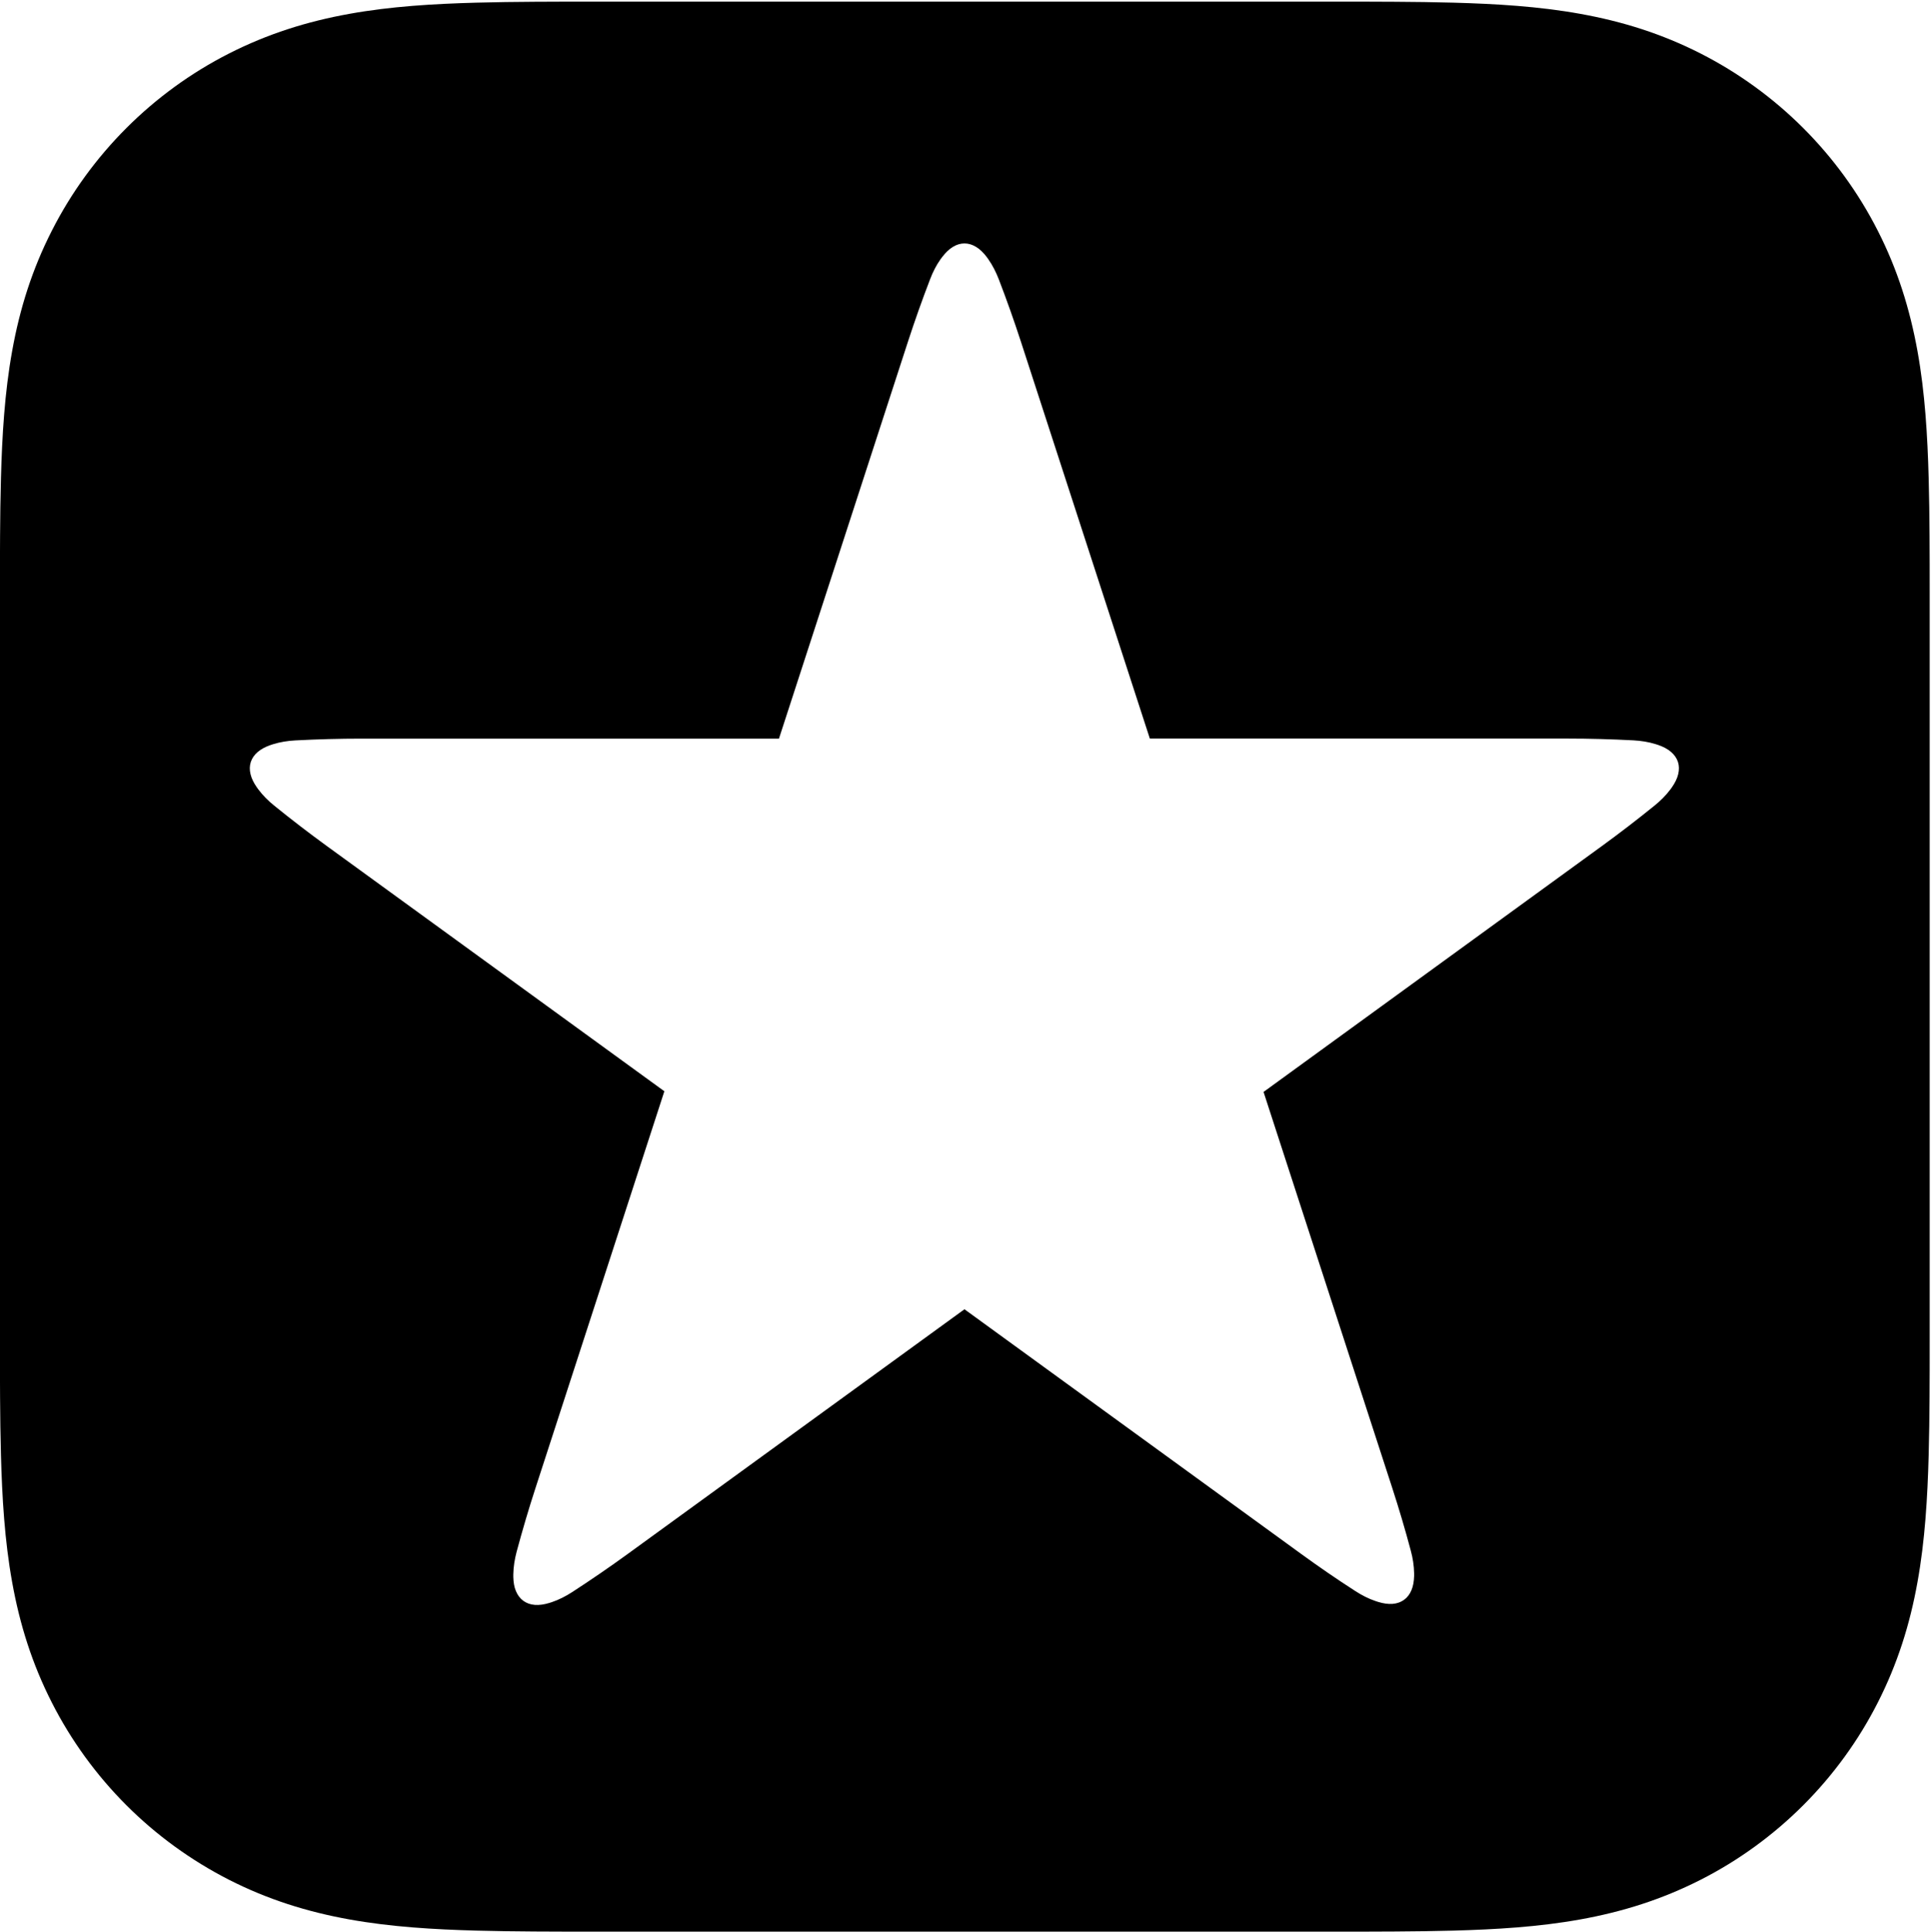
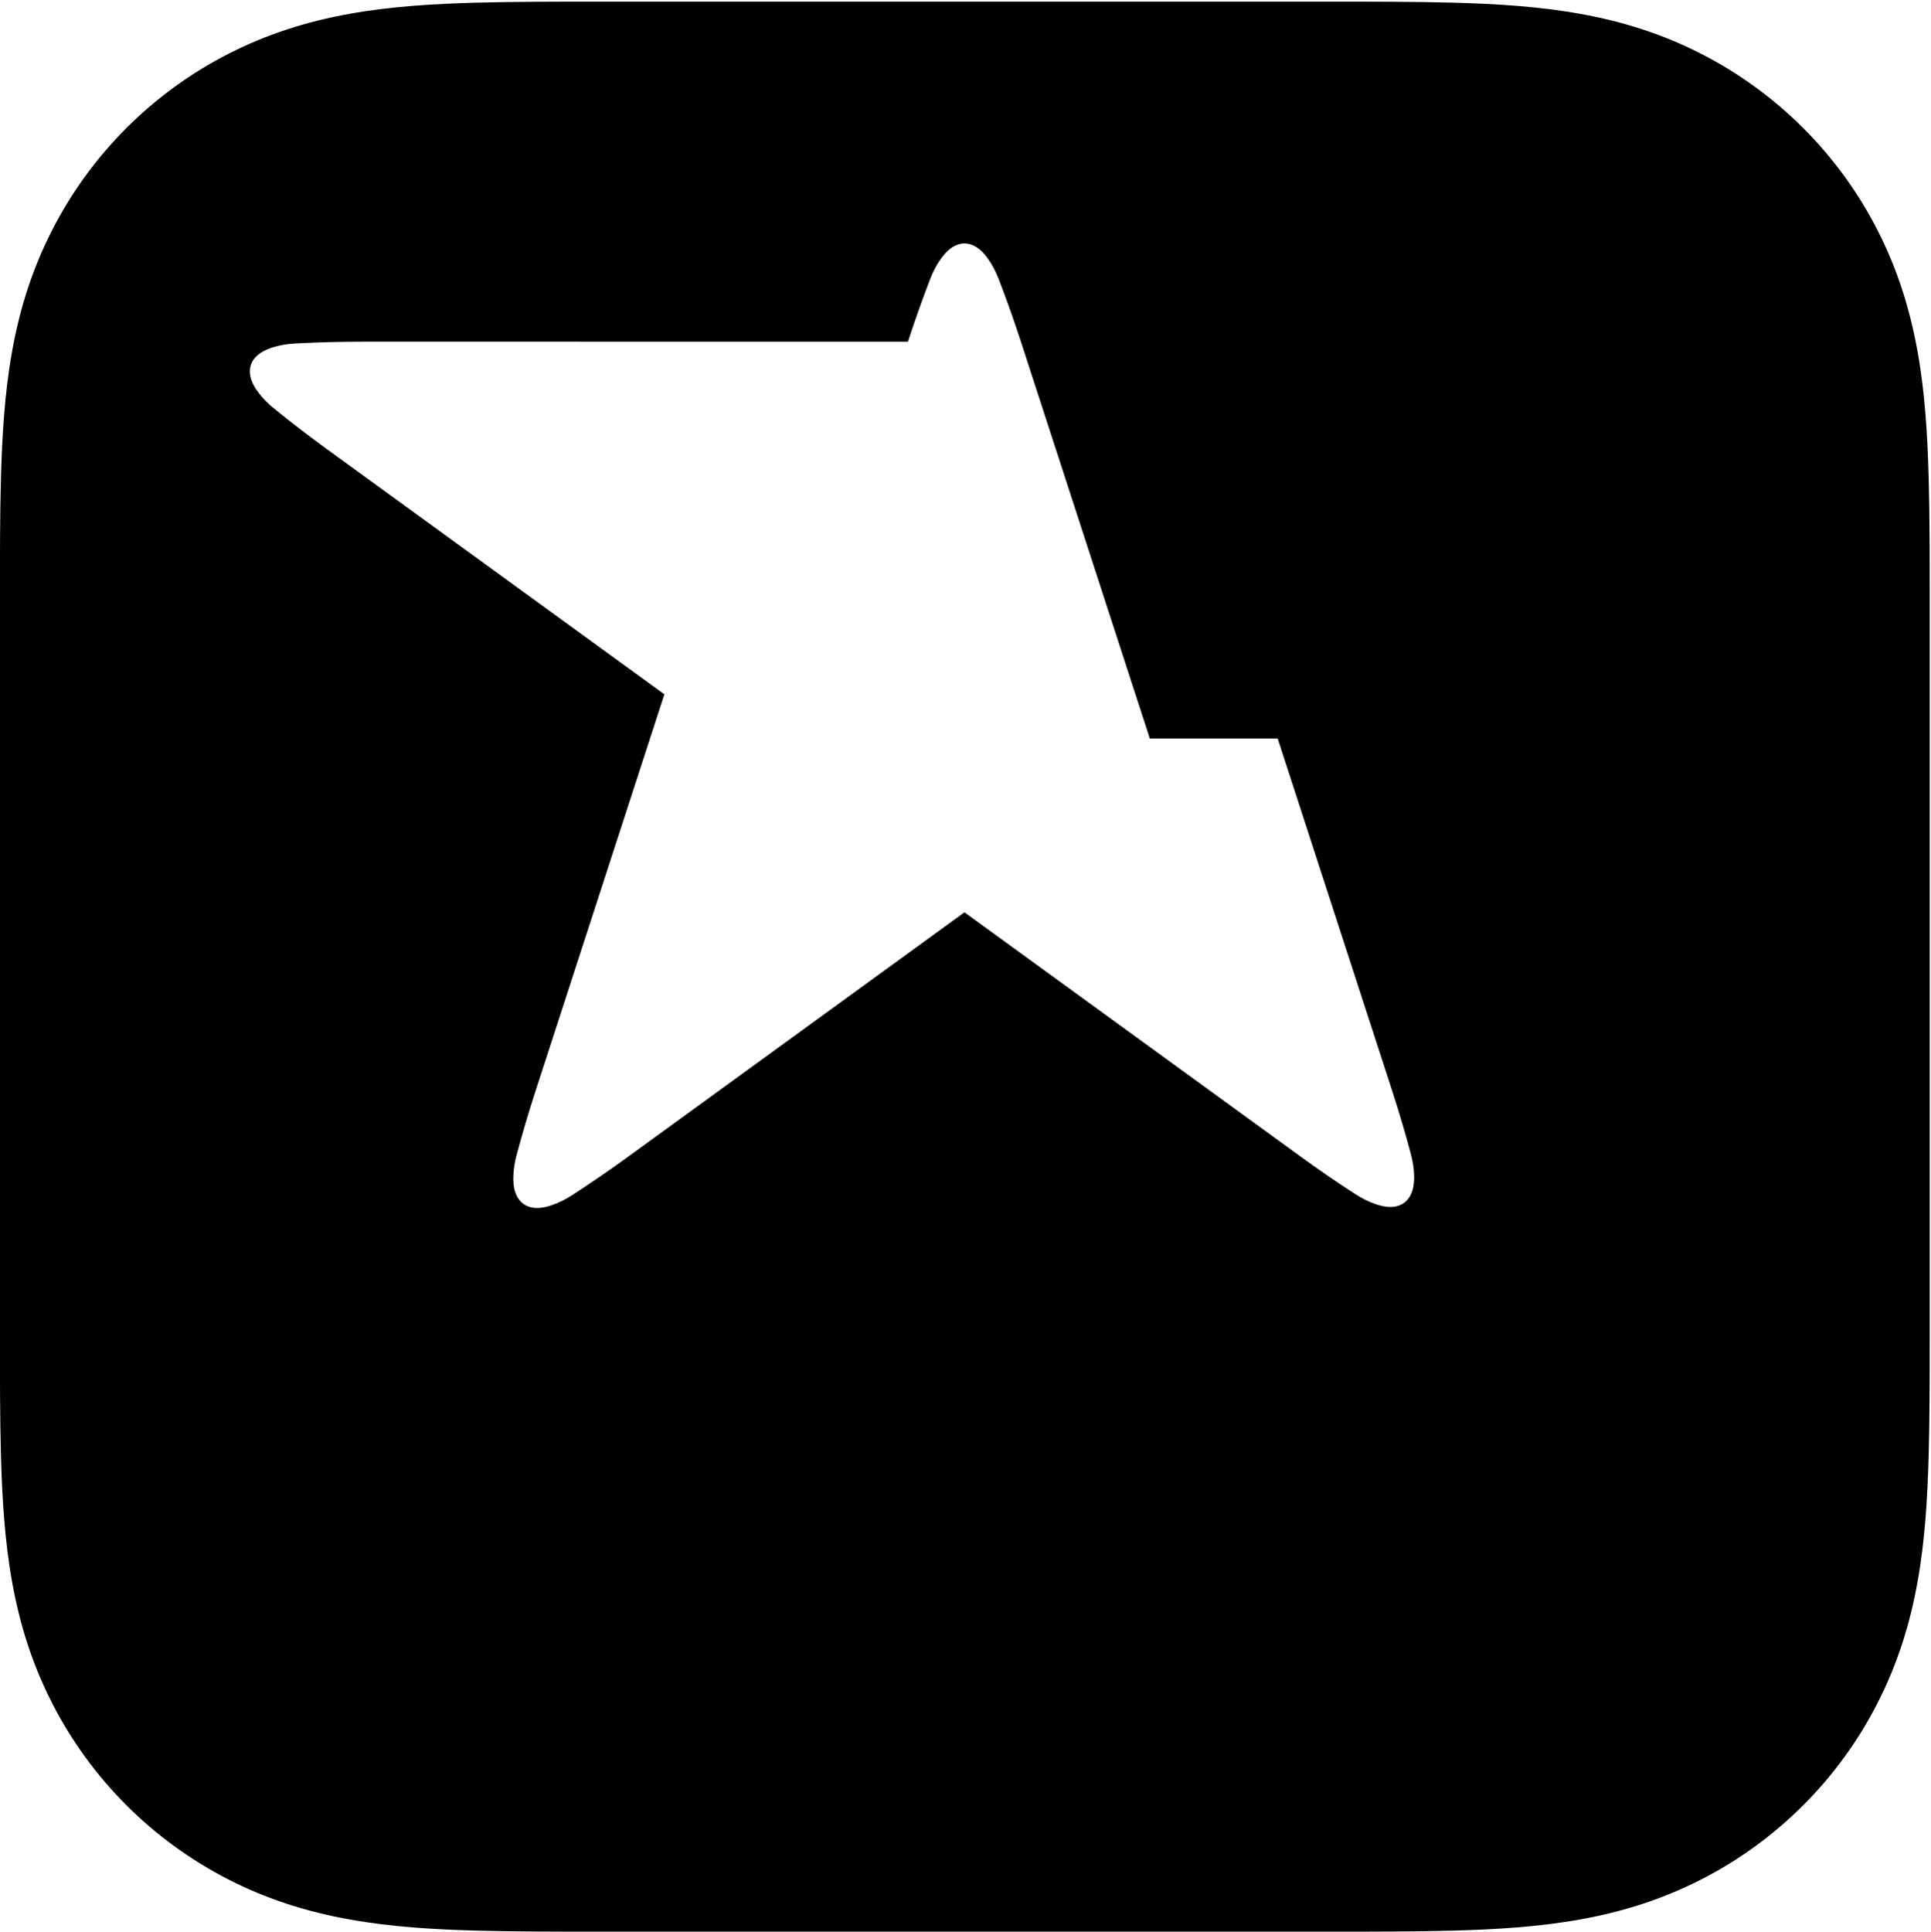
<svg xmlns="http://www.w3.org/2000/svg" version="1.1" id="Layer_1" x="0px" y="0px" viewBox="0 -0 28.188 28.195" style="enable-background:new 0 -0 28.188 28.195;" xml:space="preserve">
-   <path d="M19.526,0.024c0.28,0,0.56,0,0.84,0.002c0.283,0.002,0.567,0.005,0.85,0.013  c0.617,0.017,1.24,0.053,1.851,0.163c0.619,0.111,1.196,0.293,1.758,0.579c0.553,0.282,1.059,0.649,1.498,1.088  c0.439,0.439,0.807,0.945,1.088,1.498c0.287,0.563,0.468,1.14,0.58,1.759c0.11,0.61,0.146,1.233,0.163,1.85  c0.008,0.283,0.011,0.567,0.013,0.85c0.002,0.27,0.002,0.541,0.002,0.811v10.943c0,0.27-0,0.541-0.002,0.811  c-0.002,0.283-0.005,0.567-0.013,0.85c-0.017,0.617-0.053,1.24-0.163,1.85c-0.111,0.62-0.293,1.196-0.58,1.76  c-0.281,0.553-0.649,1.059-1.088,1.498c-0.439,0.439-0.945,0.807-1.498,1.088c-0.563,0.286-1.139,0.468-1.758,0.579  c-0.611,0.11-1.233,0.146-1.851,0.163c-0.283,0.008-0.567,0.011-0.85,0.013  c-0.28,0.002-0.559,0.002-0.839,0.002h-0.17H8.811h-0.17c-0.28,0-0.559-0-0.839-0.002  c-0.283-0.002-0.567-0.005-0.85-0.013c-0.617-0.017-1.24-0.053-1.851-0.163c-0.619-0.111-1.196-0.293-1.758-0.579  c-0.553-0.282-1.059-0.649-1.498-1.088c-0.439-0.439-0.807-0.945-1.088-1.498c-0.287-0.563-0.469-1.14-0.58-1.76  c-0.11-0.61-0.146-1.233-0.163-1.85c-0.008-0.283-0.011-0.567-0.013-0.85c-0.002-0.27-0.002-0.54-0.002-0.81  v-0.2V8.836v-0.2c0-0.27,0-0.54,0.002-0.81c0.002-0.283,0.005-0.567,0.013-0.85  c0.017-0.617,0.053-1.24,0.163-1.85c0.111-0.62,0.293-1.196,0.58-1.759c0.281-0.553,0.649-1.059,1.088-1.498  c0.439-0.439,0.945-0.807,1.498-1.088c0.563-0.286,1.139-0.468,1.758-0.579c0.611-0.11,1.233-0.146,1.851-0.163  c0.283-0.008,0.567-0.011,0.85-0.013c0.28-0.002,0.56-0.002,0.84-0.002H19.526z M24.494,11.121  c-0.018-0.055-0.052-0.104-0.101-0.146c-0.05-0.043-0.112-0.075-0.186-0.101  c-0.012-0.004-0.025-0.009-0.037-0.012c-0.105-0.033-0.215-0.05-0.325-0.056  c-0.322-0.017-0.645-0.026-0.968-0.026l-6.092-0l-1.882-5.793c-0.1-0.307-0.208-0.612-0.324-0.913  c-0.04-0.103-0.09-0.202-0.153-0.292c-0.008-0.011-0.016-0.021-0.023-0.032  c-0.048-0.063-0.098-0.112-0.154-0.146c-0.055-0.034-0.112-0.051-0.17-0.051s-0.115,0.017-0.17,0.051  c-0.056,0.034-0.105,0.083-0.154,0.146c-0.008,0.01-0.016,0.021-0.024,0.032  c-0.064,0.09-0.114,0.189-0.153,0.292c-0.116,0.301-0.224,0.606-0.324,0.913l-1.883,5.794H5.279  c-0.323,0-0.646,0.009-0.969,0.026c-0.11,0.006-0.22,0.023-0.325,0.056c-0.013,0.004-0.025,0.008-0.037,0.012  c-0.075,0.026-0.136,0.059-0.186,0.101c-0.049,0.042-0.083,0.091-0.101,0.146  c-0.018,0.055-0.019,0.115-0.004,0.177c0.015,0.064,0.046,0.126,0.091,0.191c0.007,0.011,0.015,0.021,0.023,0.032  c0.066,0.088,0.145,0.167,0.231,0.236c0.251,0.204,0.507,0.4,0.768,0.59l4.928,3.58l-1.882,5.794  c-0.1,0.307-0.191,0.617-0.275,0.929c-0.028,0.107-0.046,0.216-0.048,0.327c-0,0.013-0,0.026,0,0.039  c0.002,0.079,0.013,0.148,0.039,0.208c0.025,0.059,0.061,0.107,0.108,0.141c0.047,0.034,0.103,0.054,0.167,0.059  c0.065,0.005,0.134-0.005,0.21-0.028c0.013-0.004,0.025-0.008,0.038-0.012c0.104-0.035,0.203-0.086,0.296-0.146  c0.271-0.176,0.537-0.358,0.799-0.548l4.929-3.581l4.908,3.566c0.261,0.19,0.527,0.373,0.799,0.548  c0.093,0.06,0.191,0.111,0.296,0.146c0.013,0.004,0.025,0.008,0.037,0.012c0.076,0.023,0.145,0.033,0.21,0.028  c0.064-0.005,0.12-0.025,0.167-0.059c0.047-0.034,0.083-0.081,0.108-0.141c0.025-0.06,0.037-0.129,0.039-0.208  c0-0.013,0-0.026,0-0.039c-0.002-0.11-0.019-0.22-0.048-0.327c-0.083-0.312-0.175-0.622-0.275-0.929  l-1.875-5.769l0.012-0.009l-0-0l4.928-3.581c0.261-0.19,0.517-0.387,0.768-0.59  c0.086-0.07,0.165-0.148,0.231-0.236c0.008-0.011,0.016-0.021,0.023-0.032c0.045-0.065,0.076-0.128,0.091-0.191  C24.513,11.236,24.512,11.176,24.494,11.121z" />
+   <path d="M19.526,0.024c0.28,0,0.56,0,0.84,0.002c0.283,0.002,0.567,0.005,0.85,0.013  c0.617,0.017,1.24,0.053,1.851,0.163c0.619,0.111,1.196,0.293,1.758,0.579c0.553,0.282,1.059,0.649,1.498,1.088  c0.439,0.439,0.807,0.945,1.088,1.498c0.287,0.563,0.468,1.14,0.58,1.759c0.11,0.61,0.146,1.233,0.163,1.85  c0.008,0.283,0.011,0.567,0.013,0.85c0.002,0.27,0.002,0.541,0.002,0.811v10.943c0,0.27-0,0.541-0.002,0.811  c-0.002,0.283-0.005,0.567-0.013,0.85c-0.017,0.617-0.053,1.24-0.163,1.85c-0.111,0.62-0.293,1.196-0.58,1.76  c-0.281,0.553-0.649,1.059-1.088,1.498c-0.439,0.439-0.945,0.807-1.498,1.088c-0.563,0.286-1.139,0.468-1.758,0.579  c-0.611,0.11-1.233,0.146-1.851,0.163c-0.283,0.008-0.567,0.011-0.85,0.013  c-0.28,0.002-0.559,0.002-0.839,0.002h-0.17H8.811h-0.17c-0.28,0-0.559-0-0.839-0.002  c-0.283-0.002-0.567-0.005-0.85-0.013c-0.617-0.017-1.24-0.053-1.851-0.163c-0.619-0.111-1.196-0.293-1.758-0.579  c-0.553-0.282-1.059-0.649-1.498-1.088c-0.439-0.439-0.807-0.945-1.088-1.498c-0.287-0.563-0.469-1.14-0.58-1.76  c-0.11-0.61-0.146-1.233-0.163-1.85c-0.008-0.283-0.011-0.567-0.013-0.85c-0.002-0.27-0.002-0.54-0.002-0.81  v-0.2V8.836v-0.2c0-0.27,0-0.54,0.002-0.81c0.002-0.283,0.005-0.567,0.013-0.85  c0.017-0.617,0.053-1.24,0.163-1.85c0.111-0.62,0.293-1.196,0.58-1.759c0.281-0.553,0.649-1.059,1.088-1.498  c0.439-0.439,0.945-0.807,1.498-1.088c0.563-0.286,1.139-0.468,1.758-0.579c0.611-0.11,1.233-0.146,1.851-0.163  c0.283-0.008,0.567-0.011,0.85-0.013c0.28-0.002,0.56-0.002,0.84-0.002H19.526z M24.494,11.121  c-0.018-0.055-0.052-0.104-0.101-0.146c-0.05-0.043-0.112-0.075-0.186-0.101  c-0.012-0.004-0.025-0.009-0.037-0.012c-0.105-0.033-0.215-0.05-0.325-0.056  c-0.322-0.017-0.645-0.026-0.968-0.026l-6.092-0l-1.882-5.793c-0.1-0.307-0.208-0.612-0.324-0.913  c-0.04-0.103-0.09-0.202-0.153-0.292c-0.008-0.011-0.016-0.021-0.023-0.032  c-0.048-0.063-0.098-0.112-0.154-0.146c-0.055-0.034-0.112-0.051-0.17-0.051s-0.115,0.017-0.17,0.051  c-0.056,0.034-0.105,0.083-0.154,0.146c-0.008,0.01-0.016,0.021-0.024,0.032  c-0.064,0.09-0.114,0.189-0.153,0.292c-0.116,0.301-0.224,0.606-0.324,0.913H5.279  c-0.323,0-0.646,0.009-0.969,0.026c-0.11,0.006-0.22,0.023-0.325,0.056c-0.013,0.004-0.025,0.008-0.037,0.012  c-0.075,0.026-0.136,0.059-0.186,0.101c-0.049,0.042-0.083,0.091-0.101,0.146  c-0.018,0.055-0.019,0.115-0.004,0.177c0.015,0.064,0.046,0.126,0.091,0.191c0.007,0.011,0.015,0.021,0.023,0.032  c0.066,0.088,0.145,0.167,0.231,0.236c0.251,0.204,0.507,0.4,0.768,0.59l4.928,3.58l-1.882,5.794  c-0.1,0.307-0.191,0.617-0.275,0.929c-0.028,0.107-0.046,0.216-0.048,0.327c-0,0.013-0,0.026,0,0.039  c0.002,0.079,0.013,0.148,0.039,0.208c0.025,0.059,0.061,0.107,0.108,0.141c0.047,0.034,0.103,0.054,0.167,0.059  c0.065,0.005,0.134-0.005,0.21-0.028c0.013-0.004,0.025-0.008,0.038-0.012c0.104-0.035,0.203-0.086,0.296-0.146  c0.271-0.176,0.537-0.358,0.799-0.548l4.929-3.581l4.908,3.566c0.261,0.19,0.527,0.373,0.799,0.548  c0.093,0.06,0.191,0.111,0.296,0.146c0.013,0.004,0.025,0.008,0.037,0.012c0.076,0.023,0.145,0.033,0.21,0.028  c0.064-0.005,0.12-0.025,0.167-0.059c0.047-0.034,0.083-0.081,0.108-0.141c0.025-0.06,0.037-0.129,0.039-0.208  c0-0.013,0-0.026,0-0.039c-0.002-0.11-0.019-0.22-0.048-0.327c-0.083-0.312-0.175-0.622-0.275-0.929  l-1.875-5.769l0.012-0.009l-0-0l4.928-3.581c0.261-0.19,0.517-0.387,0.768-0.59  c0.086-0.07,0.165-0.148,0.231-0.236c0.008-0.011,0.016-0.021,0.023-0.032c0.045-0.065,0.076-0.128,0.091-0.191  C24.513,11.236,24.512,11.176,24.494,11.121z" />
</svg>